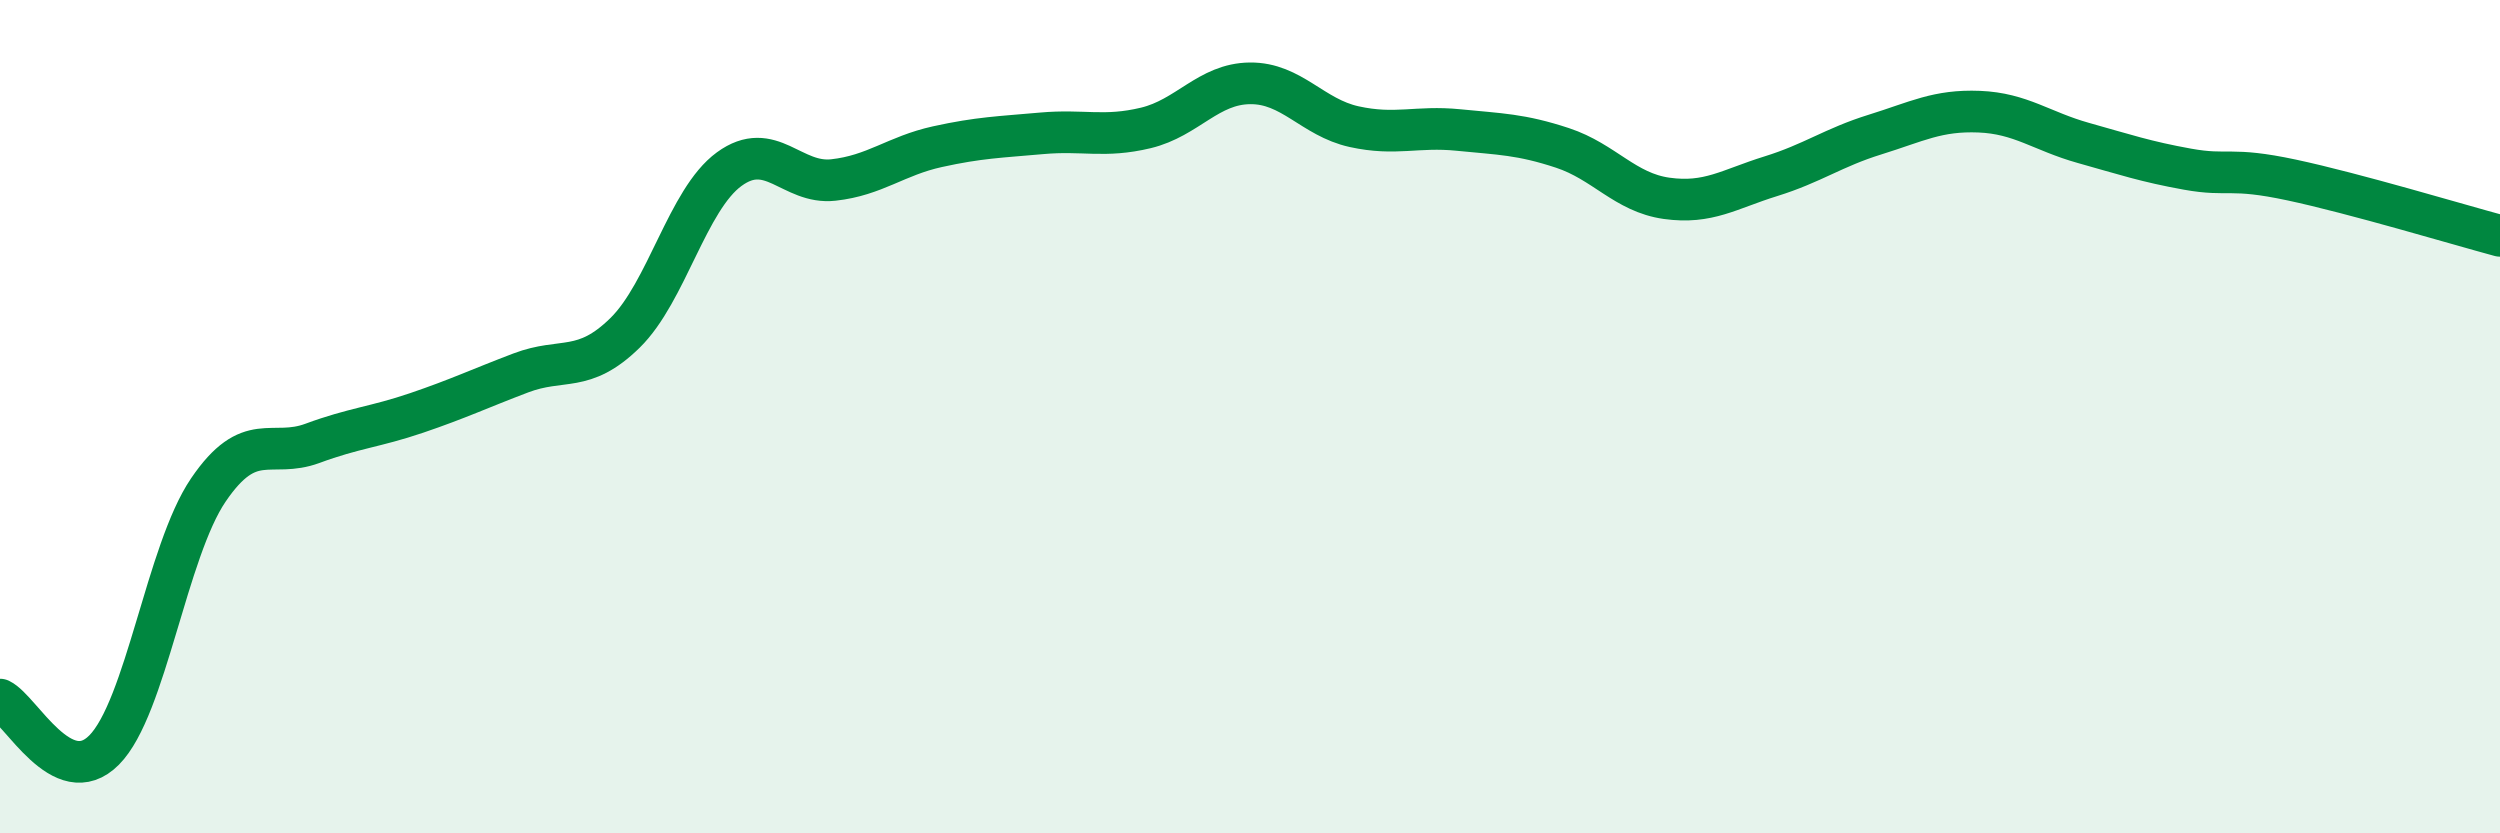
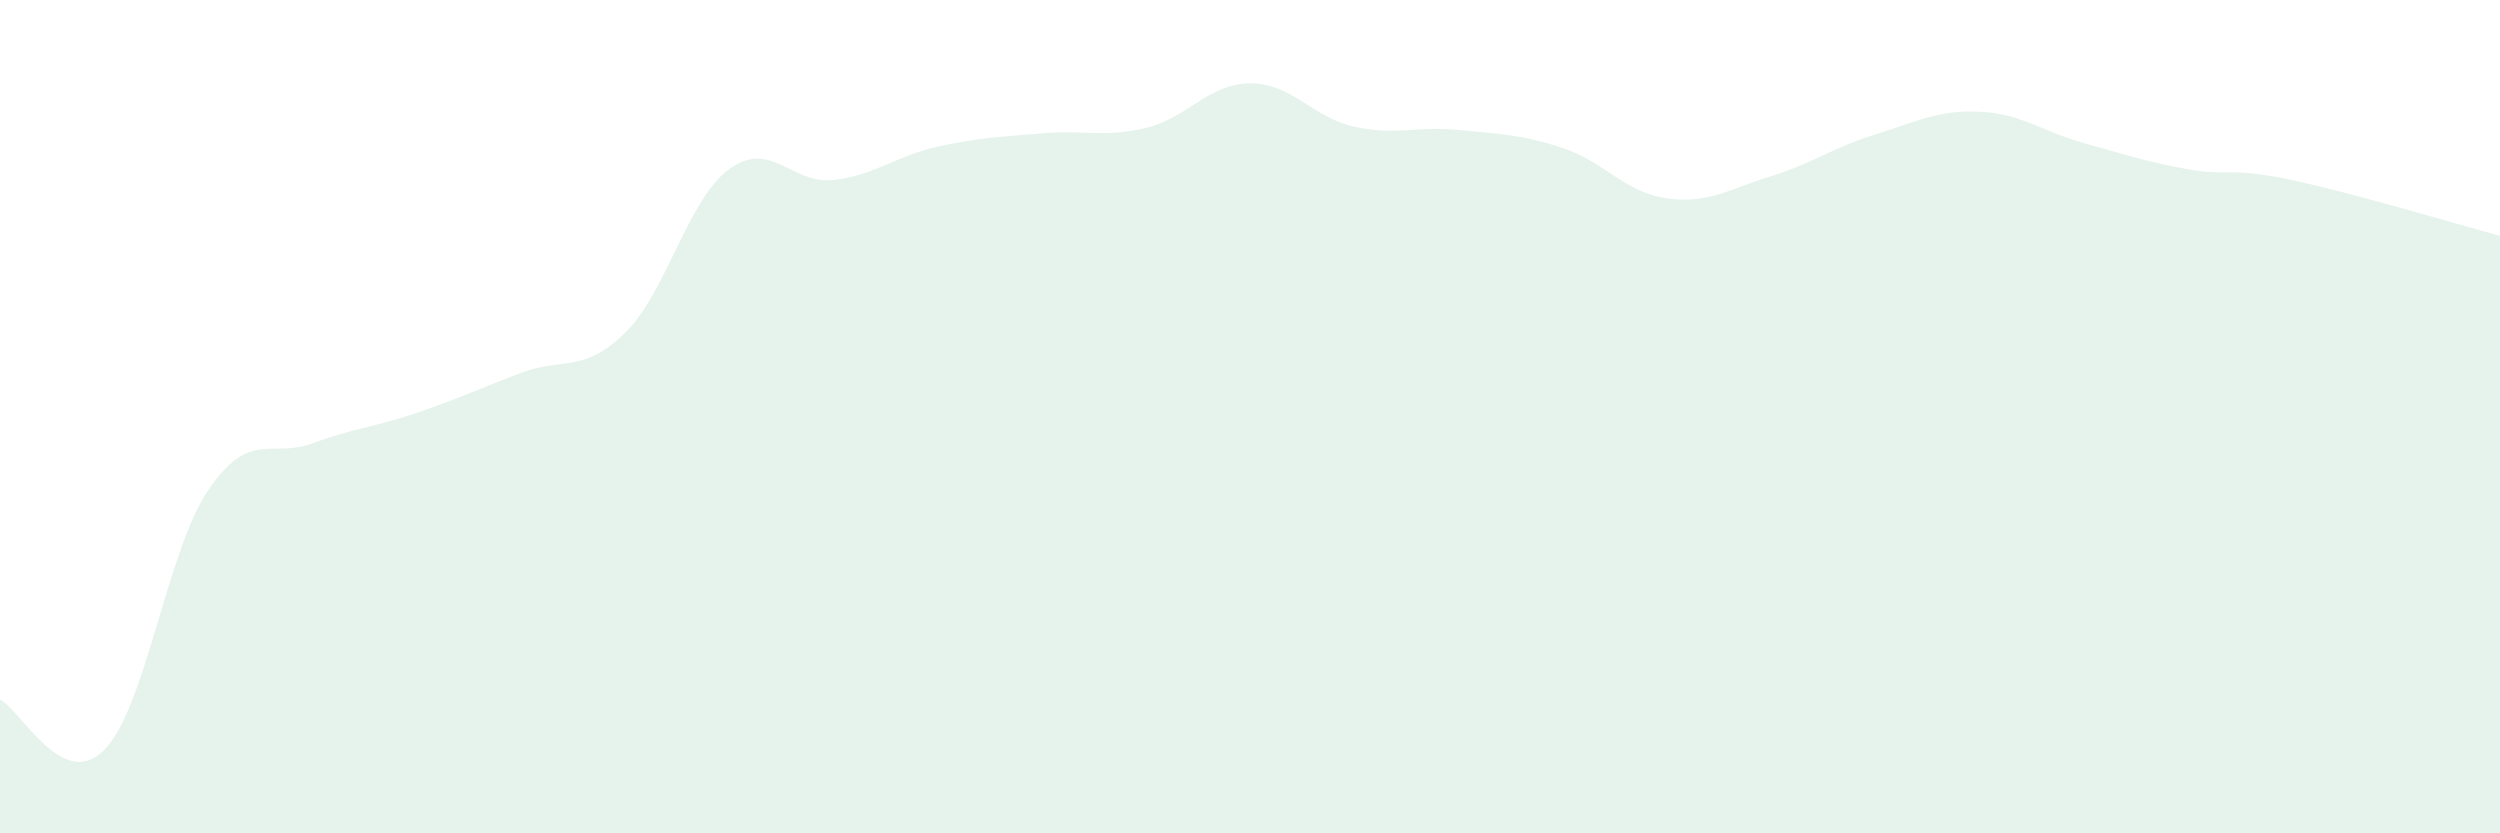
<svg xmlns="http://www.w3.org/2000/svg" width="60" height="20" viewBox="0 0 60 20">
  <path d="M 0,16.79 C 0.5,17.03 1.5,19.01 2.5,18 C 3.5,16.99 4,13.23 5,11.76 C 6,10.29 6.5,11.01 7.5,10.64 C 8.5,10.27 9,10.25 10,9.91 C 11,9.57 11.5,9.33 12.5,8.95 C 13.5,8.57 14,8.97 15,7.99 C 16,7.01 16.5,4.79 17.5,4.06 C 18.5,3.33 19,4.43 20,4.32 C 21,4.21 21.5,3.74 22.5,3.52 C 23.5,3.3 24,3.29 25,3.2 C 26,3.11 26.5,3.31 27.5,3.07 C 28.5,2.83 29,2.01 30,2 C 31,1.99 31.5,2.82 32.5,3.04 C 33.5,3.26 34,3.02 35,3.12 C 36,3.22 36.5,3.22 37.5,3.55 C 38.5,3.88 39,4.62 40,4.76 C 41,4.9 41.5,4.54 42.5,4.23 C 43.5,3.92 44,3.54 45,3.23 C 46,2.92 46.5,2.64 47.5,2.68 C 48.5,2.72 49,3.15 50,3.43 C 51,3.71 51.5,3.88 52.5,4.06 C 53.5,4.24 53.5,4 55,4.32 C 56.5,4.64 59,5.39 60,5.66L60 20L0 20Z" fill="#008740" opacity="0.1" stroke-linecap="round" stroke-linejoin="round" />
-   <path d="M 0,16.79 C 0.5,17.03 1.5,19.01 2.5,18 C 3.5,16.99 4,13.23 5,11.76 C 6,10.29 6.5,11.01 7.5,10.64 C 8.5,10.27 9,10.25 10,9.91 C 11,9.57 11.5,9.33 12.5,8.95 C 13.5,8.57 14,8.97 15,7.99 C 16,7.01 16.5,4.79 17.5,4.06 C 18.5,3.33 19,4.43 20,4.32 C 21,4.21 21.5,3.74 22.5,3.52 C 23.5,3.3 24,3.29 25,3.2 C 26,3.11 26.5,3.31 27.5,3.07 C 28.5,2.83 29,2.01 30,2 C 31,1.99 31.5,2.82 32.5,3.04 C 33.5,3.26 34,3.02 35,3.12 C 36,3.22 36.5,3.22 37.5,3.55 C 38.5,3.88 39,4.62 40,4.76 C 41,4.9 41.5,4.54 42.5,4.23 C 43.5,3.92 44,3.54 45,3.23 C 46,2.92 46.5,2.64 47.5,2.68 C 48.5,2.72 49,3.15 50,3.43 C 51,3.71 51.5,3.88 52.5,4.06 C 53.5,4.24 53.5,4 55,4.32 C 56.5,4.64 59,5.39 60,5.66" stroke="#008740" stroke-width="1" fill="none" stroke-linecap="round" stroke-linejoin="round" />
</svg>